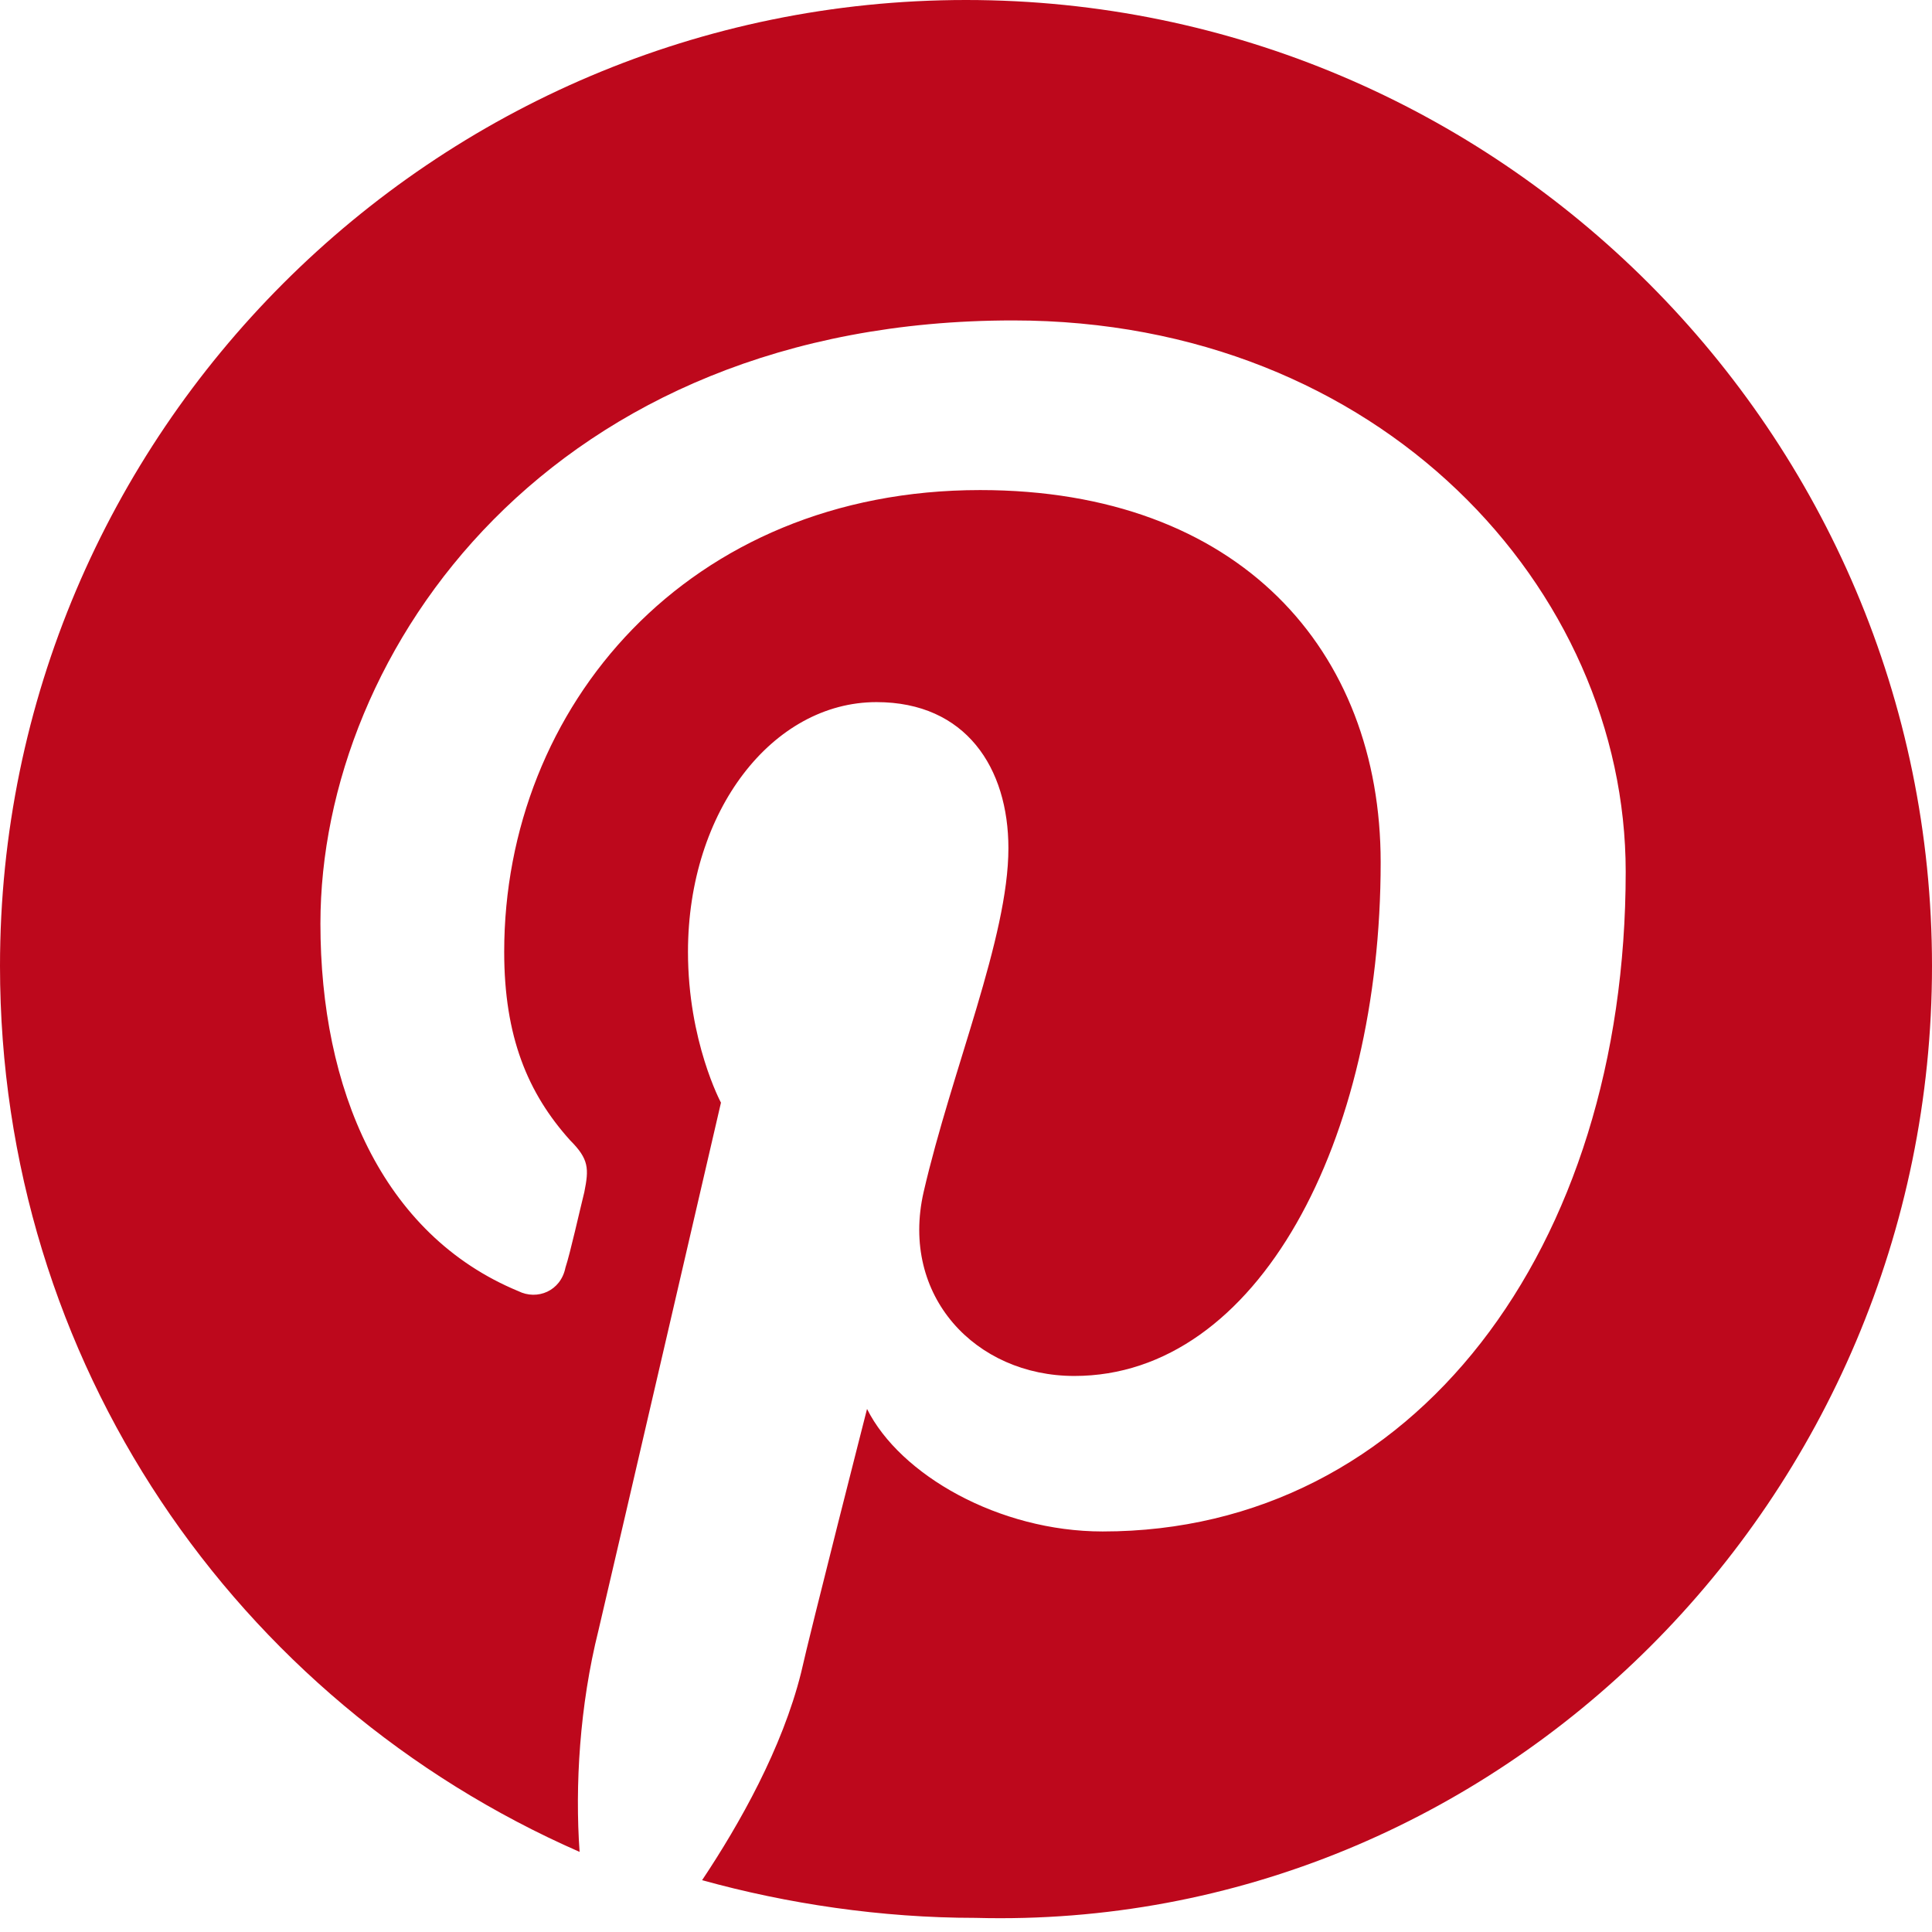
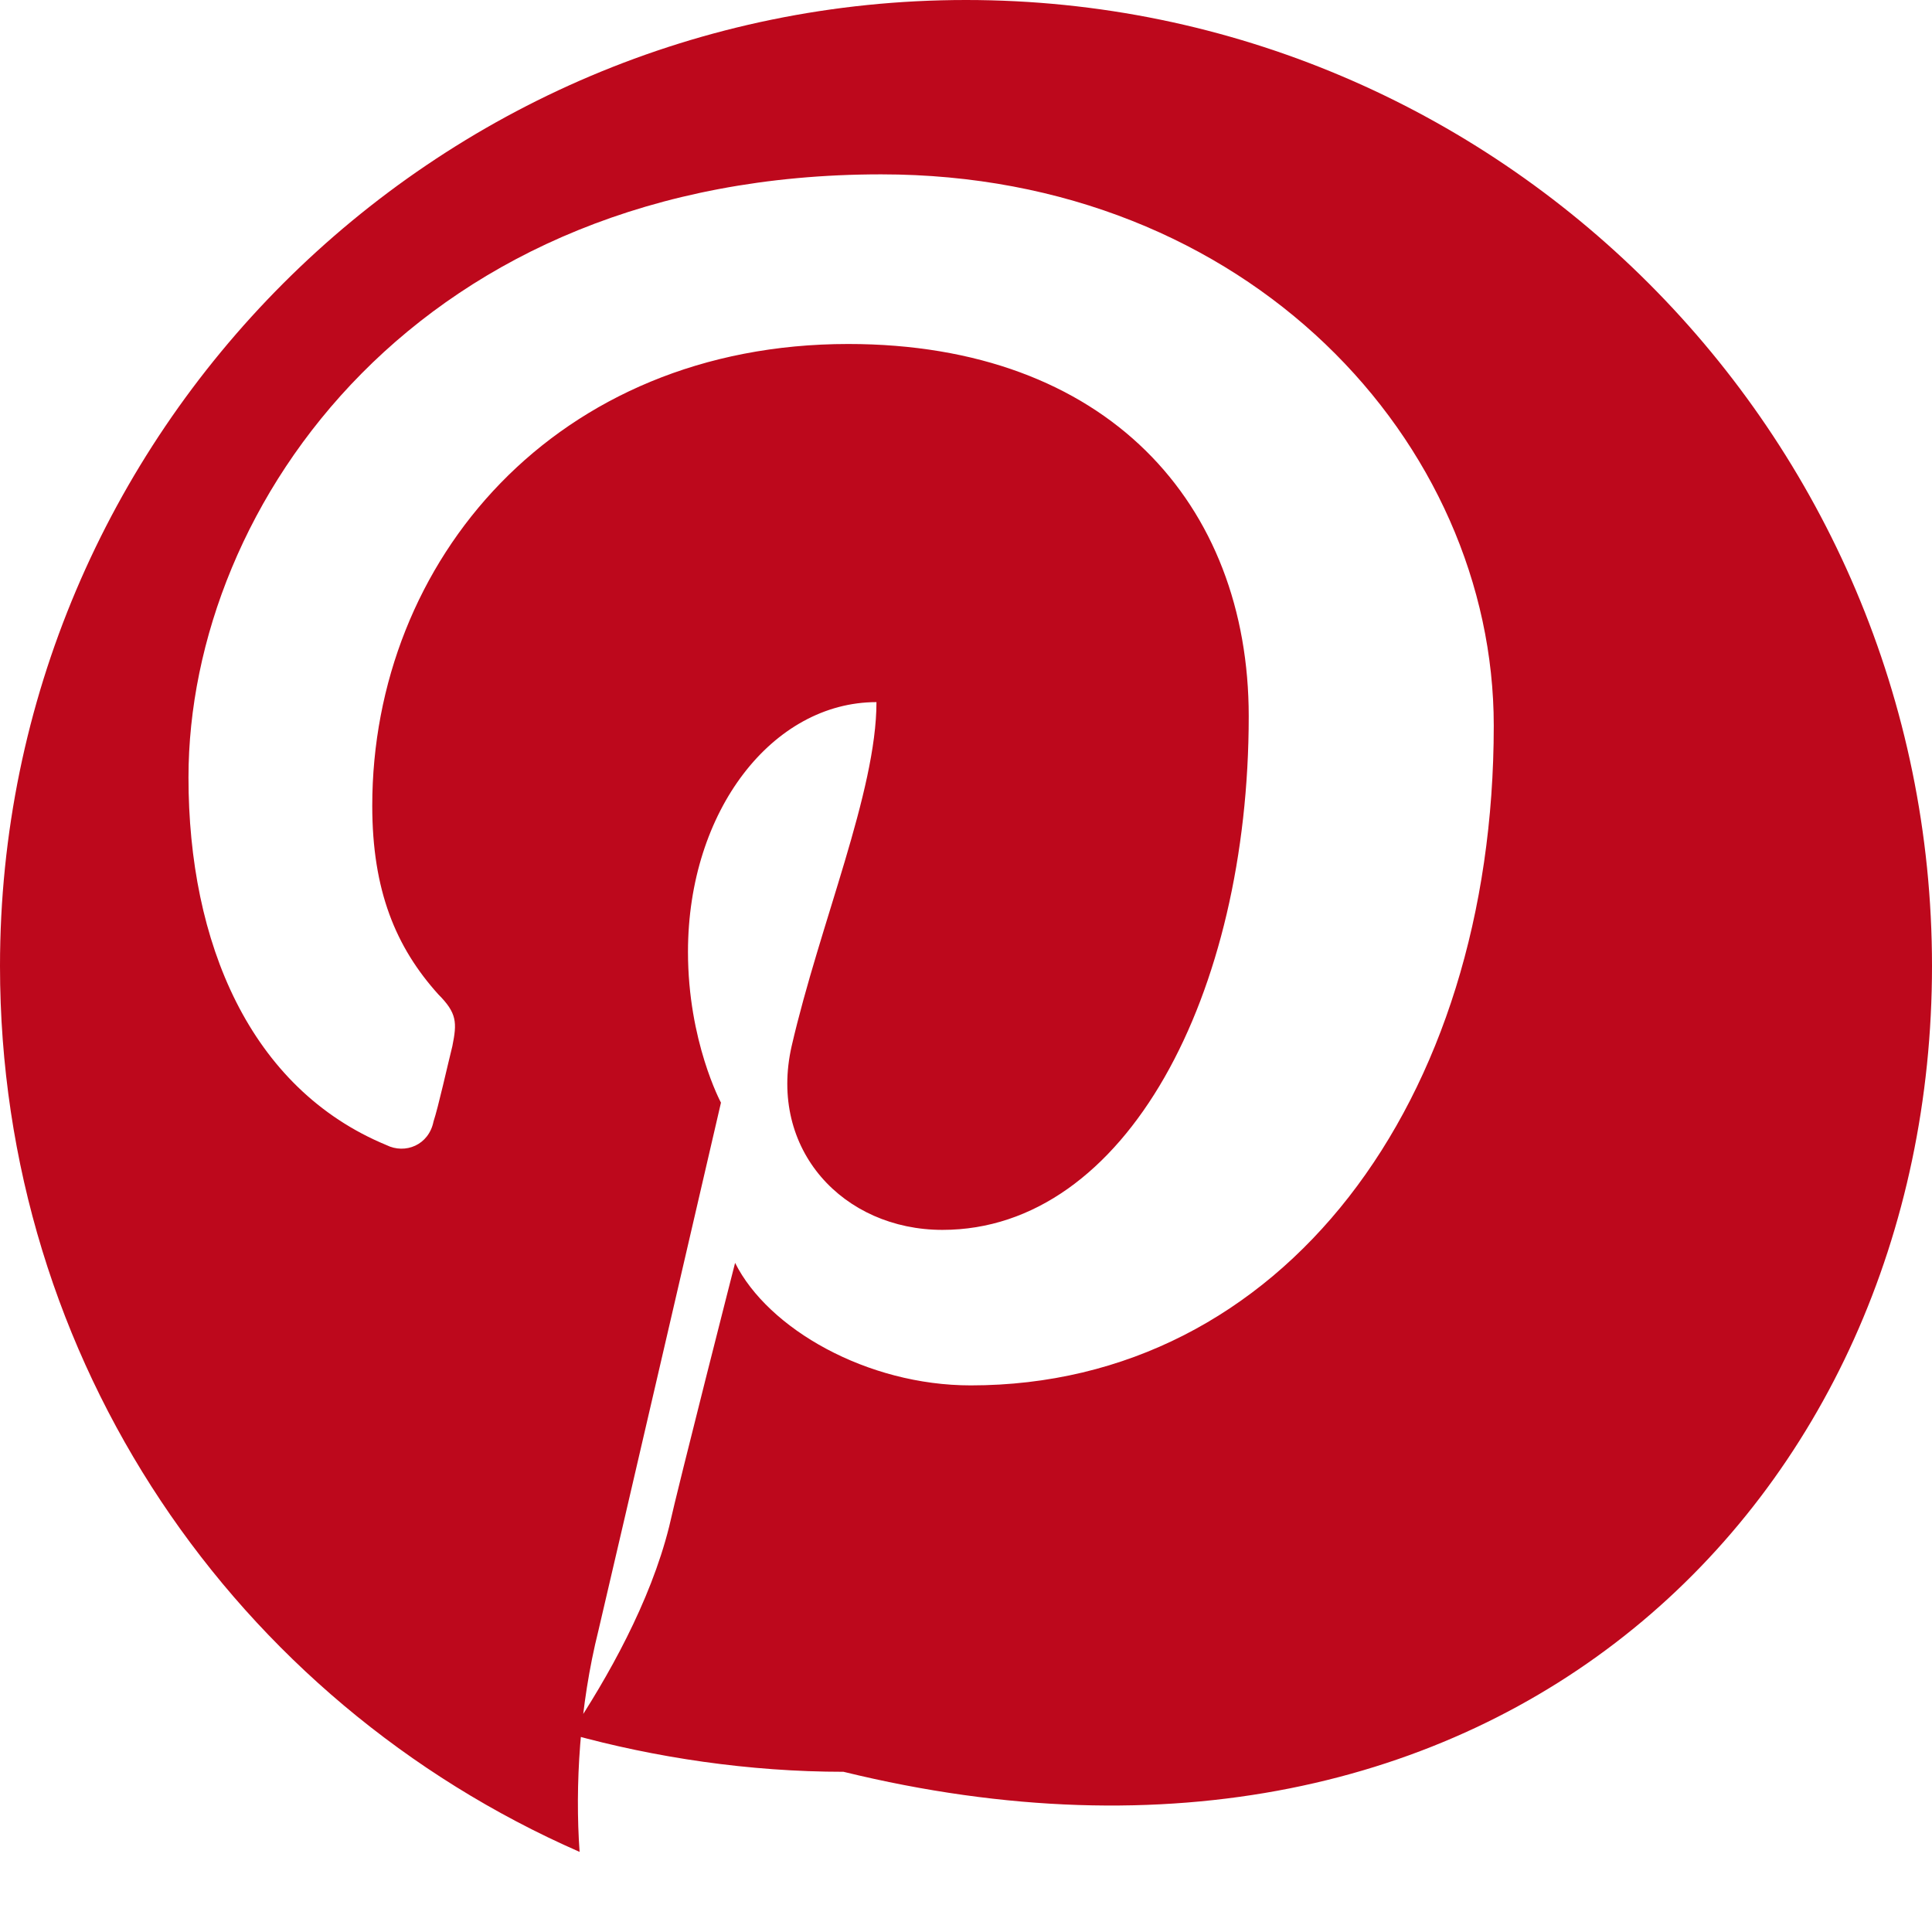
<svg xmlns="http://www.w3.org/2000/svg" version="1.1" id="Layer_1" x="0px" y="0px" viewBox="0 0 41 41" style="enable-background:new 0 0 41 41;" xml:space="preserve">
  <style type="text/css">
	.st0{fill:#3B5998;}
	.st1{fill:#1DA1F2;}
	.st2{fill:#BD081C;}
	.st3{fill:#FFFFFF;}
</style>
  <g>
-     <path class="st2" d="M20.5,0C9.2,0,0,9.2,0,20.5c0,8.4,5,15.6,12.3,18.8c-0.1-1.4,0-3.1,0.4-4.7c0.4-1.7,2.6-11.2,2.6-11.2   s-0.7-1.3-0.7-3.2c0-3,1.8-5.3,4-5.3c1.9,0,2.8,1.4,2.8,3.1c0,1.9-1.2,4.7-1.8,7.3c-0.5,2.2,1.1,3.9,3.2,3.9c3.9,0,6.5-5,6.5-10.9   c0-4.5-3-7.9-8.5-7.9c-6.2,0-10.1,4.6-10.1,9.8c0,1.8,0.5,3,1.4,4c0.4,0.4,0.4,0.6,0.3,1.1c-0.1,0.4-0.3,1.3-0.4,1.6   c-0.1,0.5-0.6,0.7-1,0.5c-2.9-1.2-4.2-4.3-4.2-7.8c0-5.8,4.9-12.8,14.7-12.8c7.8,0,13,5.7,13,11.7c0,8-4.5,14-11.1,14   c-2.2,0-4.3-1.2-5-2.6c0,0-1.2,4.7-1.4,5.6c-0.4,1.6-1.3,3.2-2.1,4.4c1.8,0.5,3.8,0.8,5.8,0.8C31.8,41,41,31.8,41,20.5   C41,9.2,31.8,0,20.5,0z" />
+     <path class="st2" d="M20.5,0C9.2,0,0,9.2,0,20.5c0,8.4,5,15.6,12.3,18.8c-0.1-1.4,0-3.1,0.4-4.7c0.4-1.7,2.6-11.2,2.6-11.2   s-0.7-1.3-0.7-3.2c0-3,1.8-5.3,4-5.3c0,1.9-1.2,4.7-1.8,7.3c-0.5,2.2,1.1,3.9,3.2,3.9c3.9,0,6.5-5,6.5-10.9   c0-4.5-3-7.9-8.5-7.9c-6.2,0-10.1,4.6-10.1,9.8c0,1.8,0.5,3,1.4,4c0.4,0.4,0.4,0.6,0.3,1.1c-0.1,0.4-0.3,1.3-0.4,1.6   c-0.1,0.5-0.6,0.7-1,0.5c-2.9-1.2-4.2-4.3-4.2-7.8c0-5.8,4.9-12.8,14.7-12.8c7.8,0,13,5.7,13,11.7c0,8-4.5,14-11.1,14   c-2.2,0-4.3-1.2-5-2.6c0,0-1.2,4.7-1.4,5.6c-0.4,1.6-1.3,3.2-2.1,4.4c1.8,0.5,3.8,0.8,5.8,0.8C31.8,41,41,31.8,41,20.5   C41,9.2,31.8,0,20.5,0z" />
  </g>
</svg>